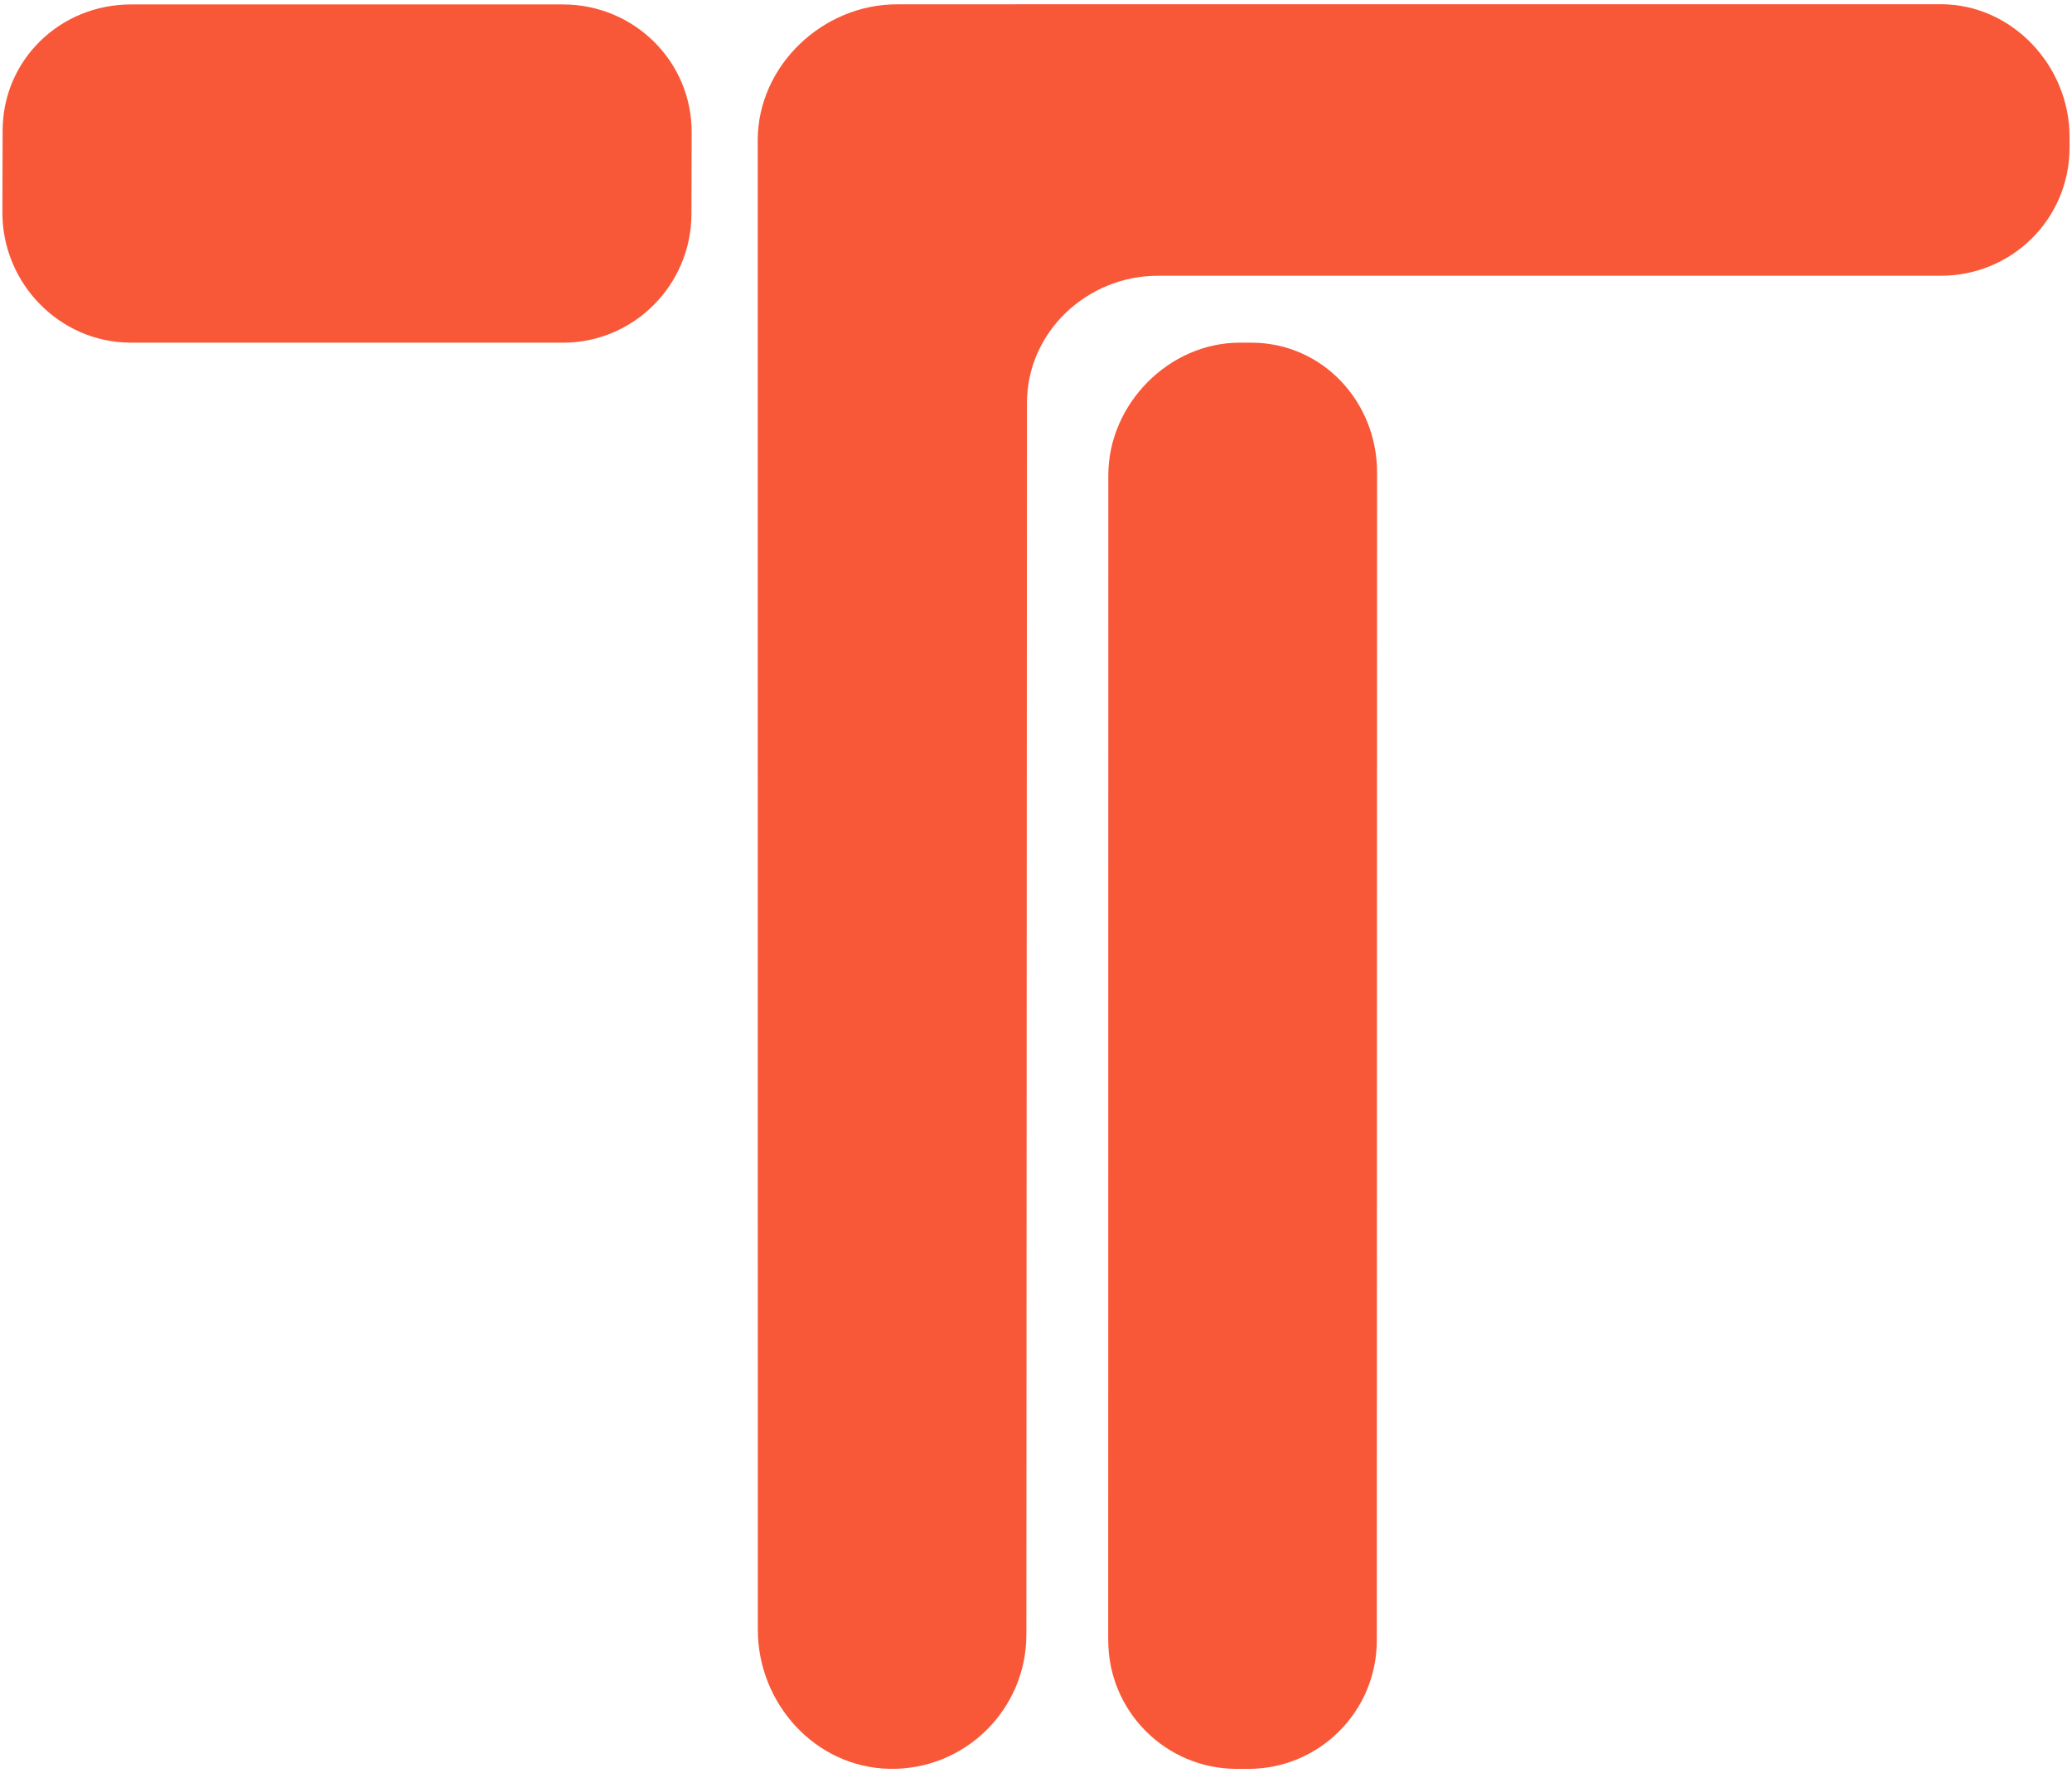
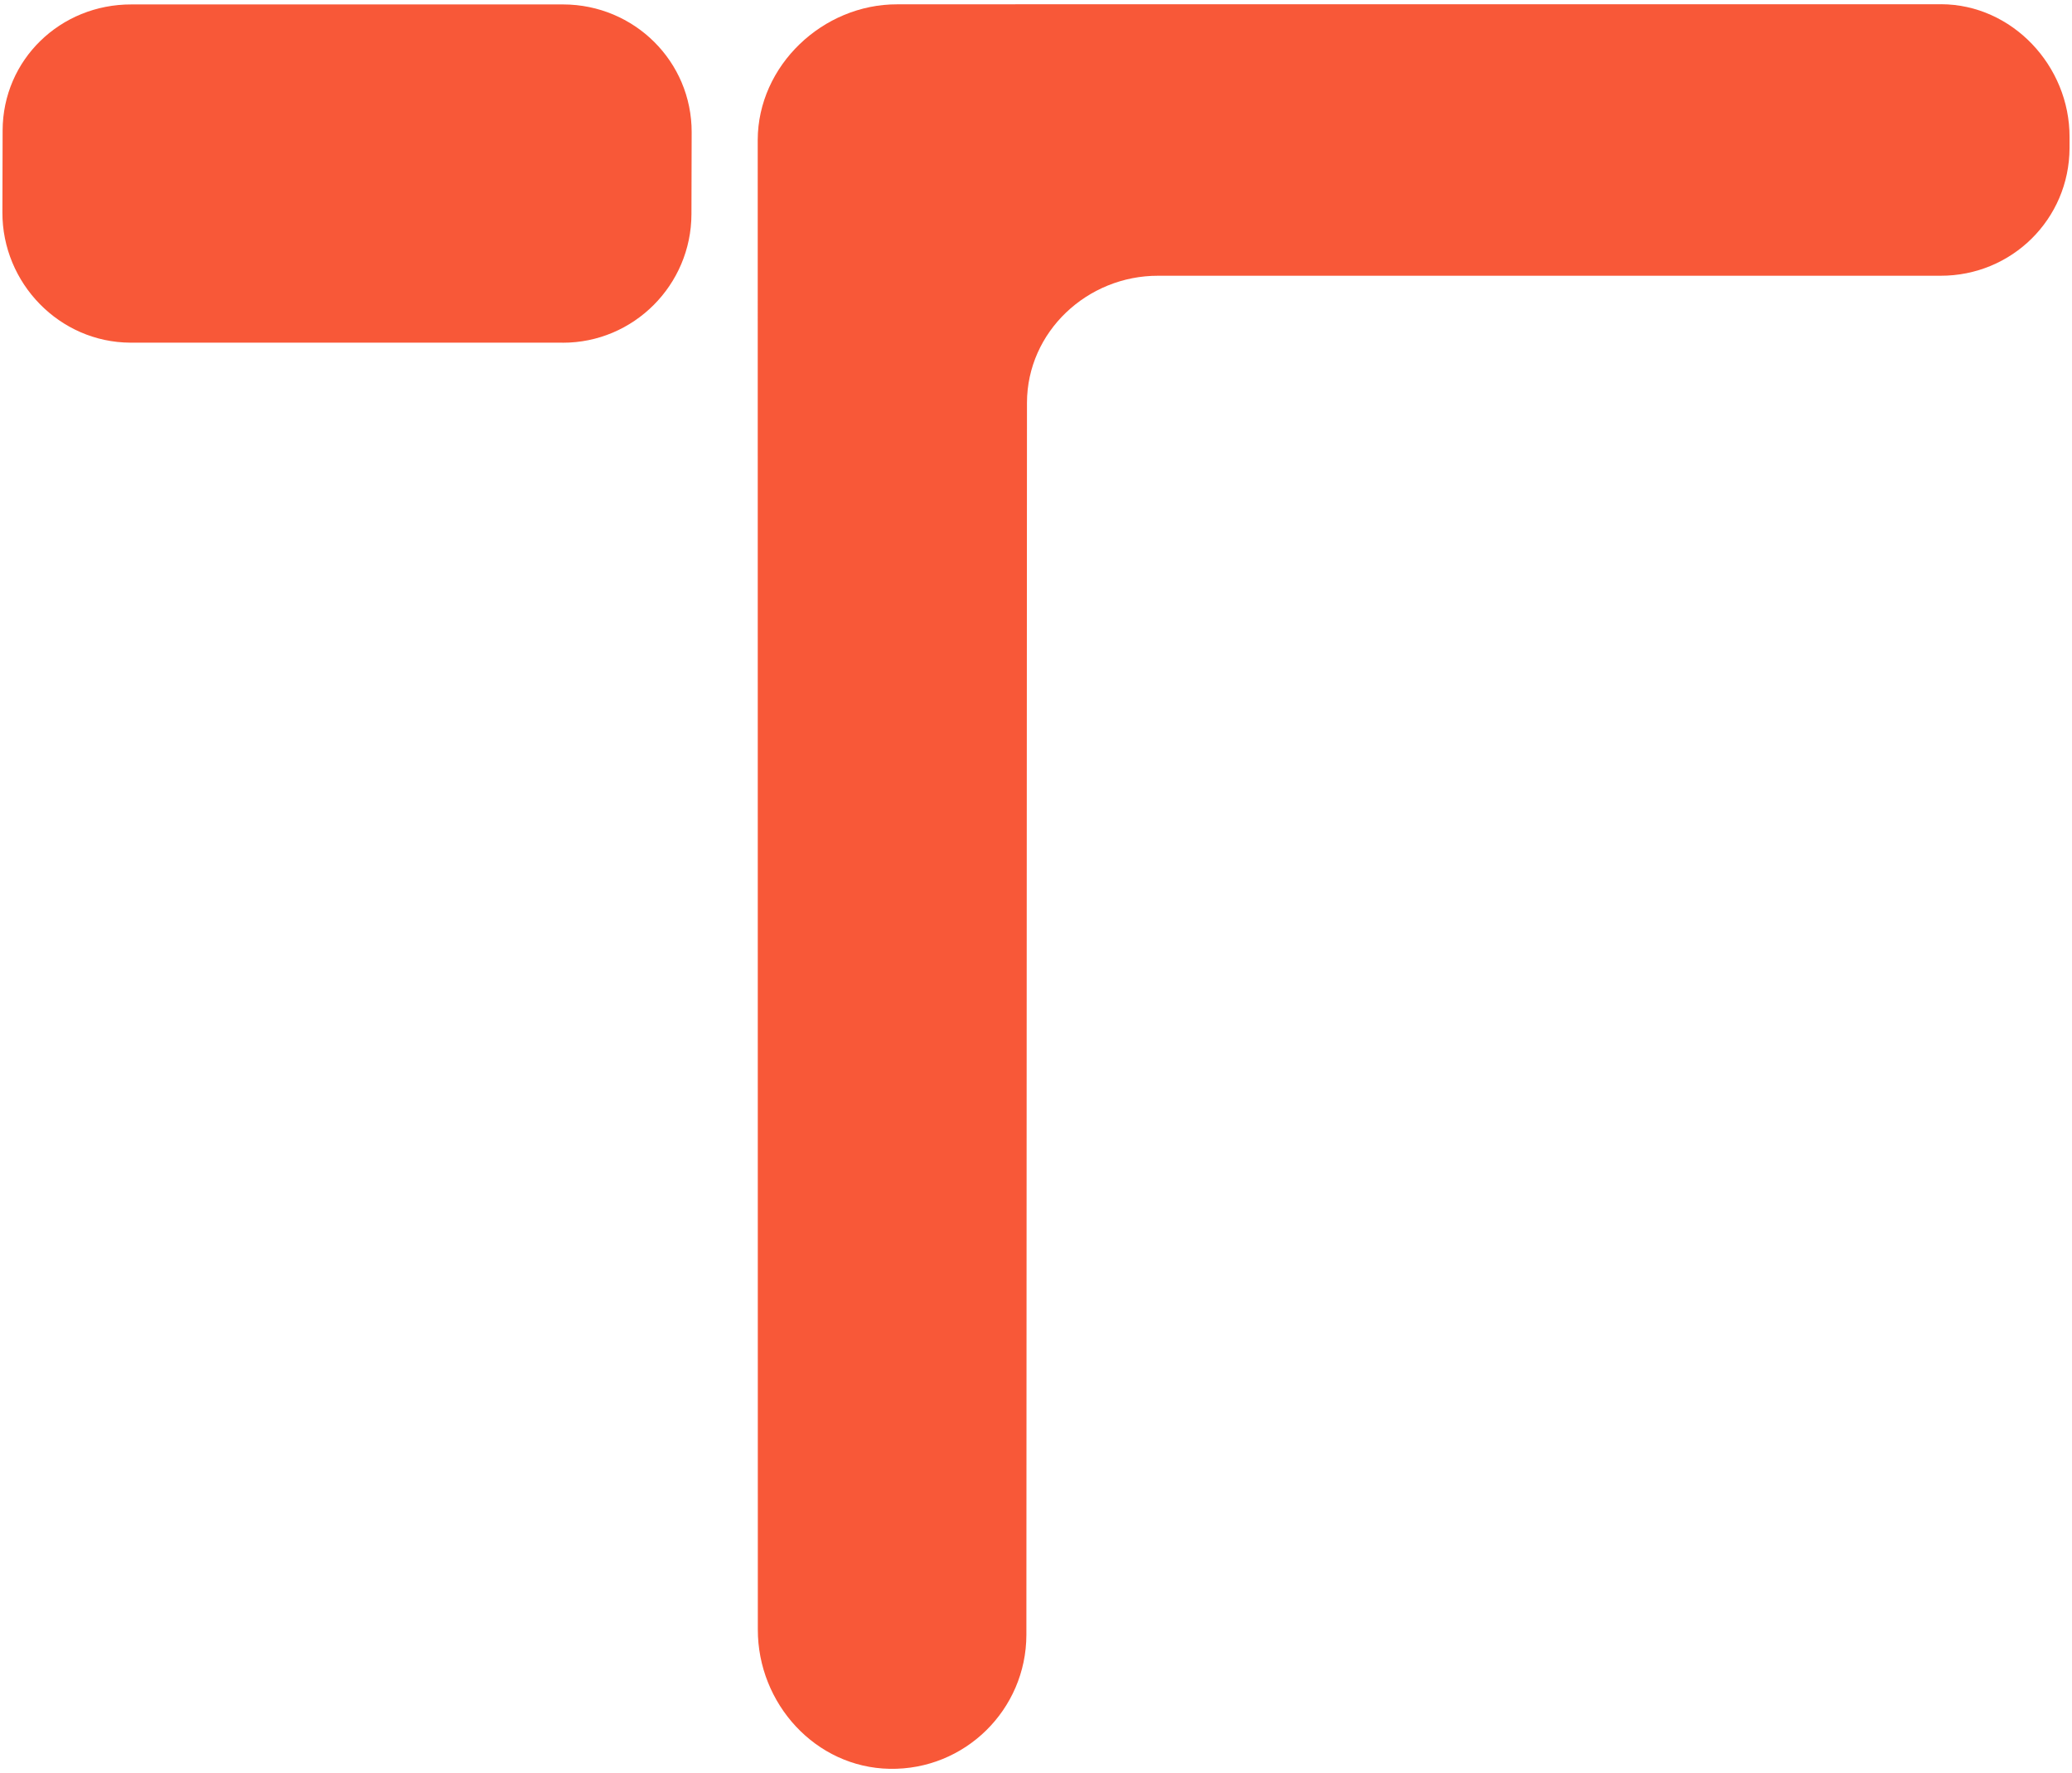
<svg xmlns="http://www.w3.org/2000/svg" fill="none" viewBox="0 0 388 332" height="332" width="388">
  <path fill="#F85838" d="M105.35 64.16H24.44C11.16 64.12 0.41 53.04 0.45 39.76L0.49 24.45C0.52 11.16 11.32 0.79 24.61 0.83H105.47C118.76 0.86 129.55 11.49 129.52 24.78L129.48 40.09C129.45 53.38 118.64 64.2 105.36 64.17" />
  <path fill="#F85838" d="M363.48 0.8H191.78L181.95 0.81H168.02C154.09 0.77 141.93 12.27 141.89 26.2L141.91 305.08C141.88 318.97 152.71 330.94 166.59 331.19C180.66 331.45 192.17 320.13 192.2 306.11L192.31 75.4C192.34 62.11 203.61 51.59 216.9 51.63H363.38C376.71 51.66 387.5 41.04 387.54 27.71V25.67C387.58 12.34 376.8 0.82 363.48 0.79" />
-   <path fill="#F85838" d="M207.52 307.08L207.54 88.93C207.57 75.65 218.9 64.13 232.19 64.16H234.38C247.67 64.2 257.9 75.24 257.87 88.53L257.82 307.21C257.79 320.49 246.99 331.24 233.71 331.2H231.52C218.24 331.16 207.49 320.36 207.53 307.08" />
</svg>